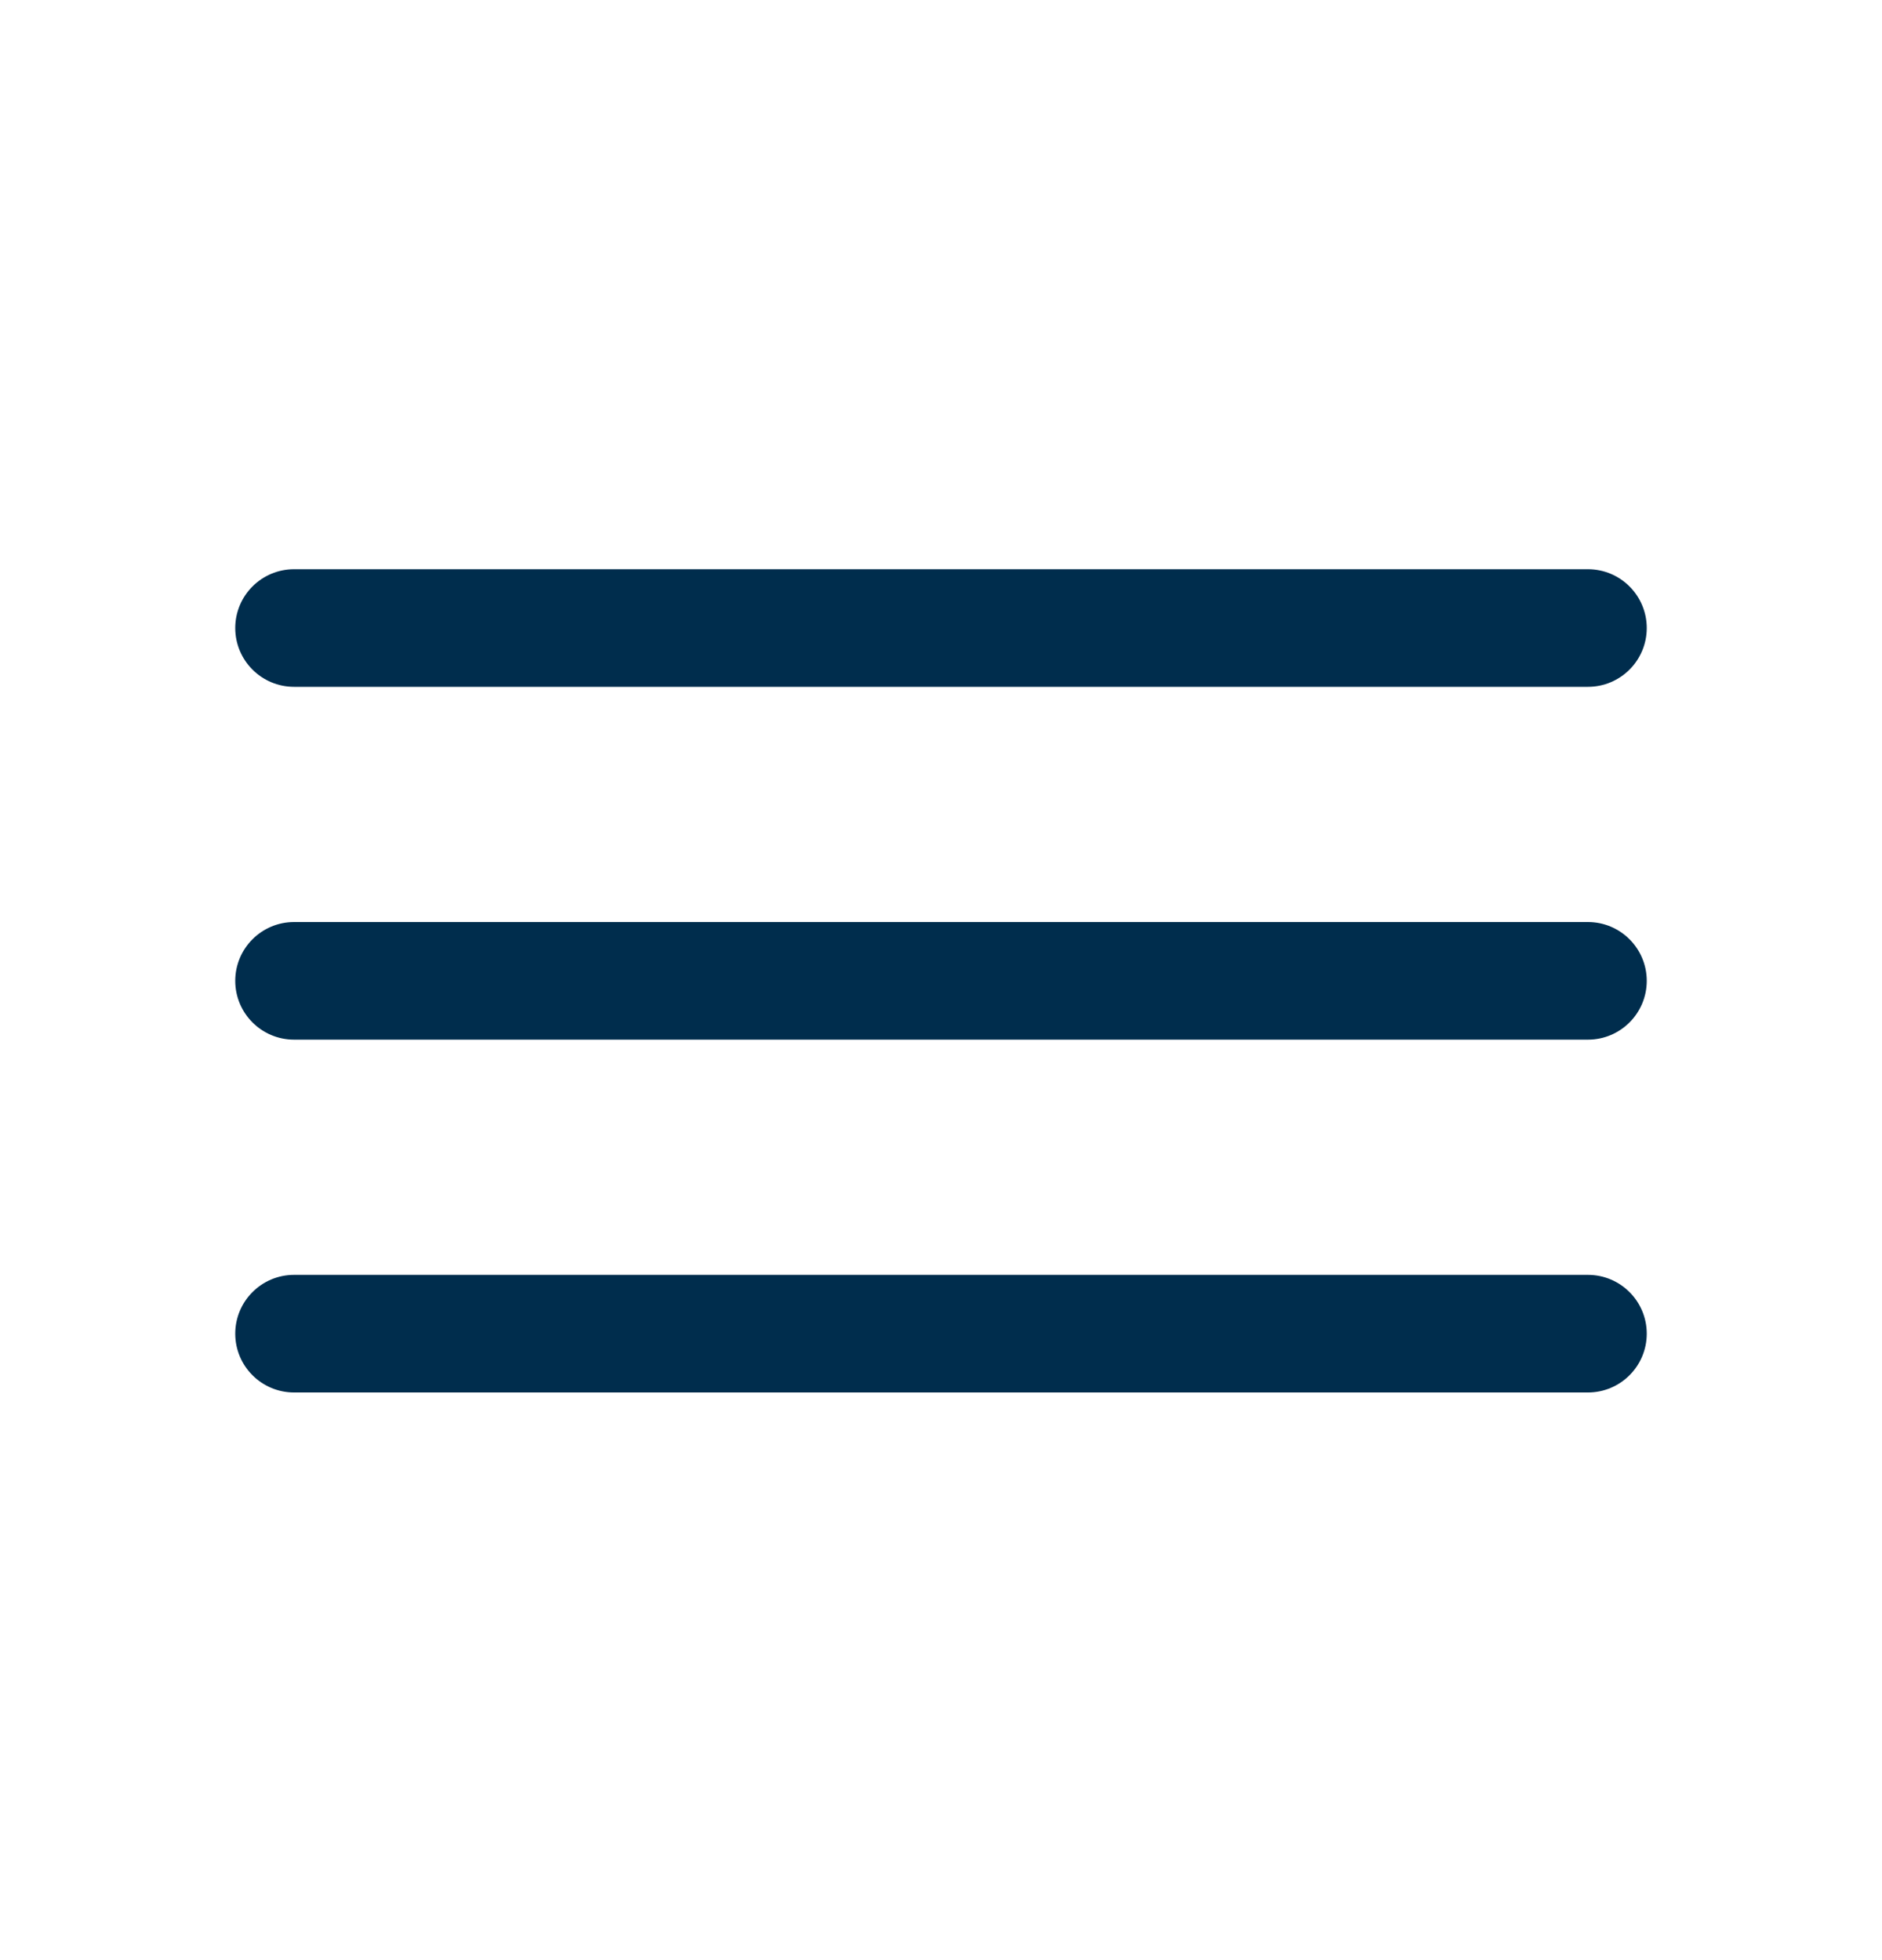
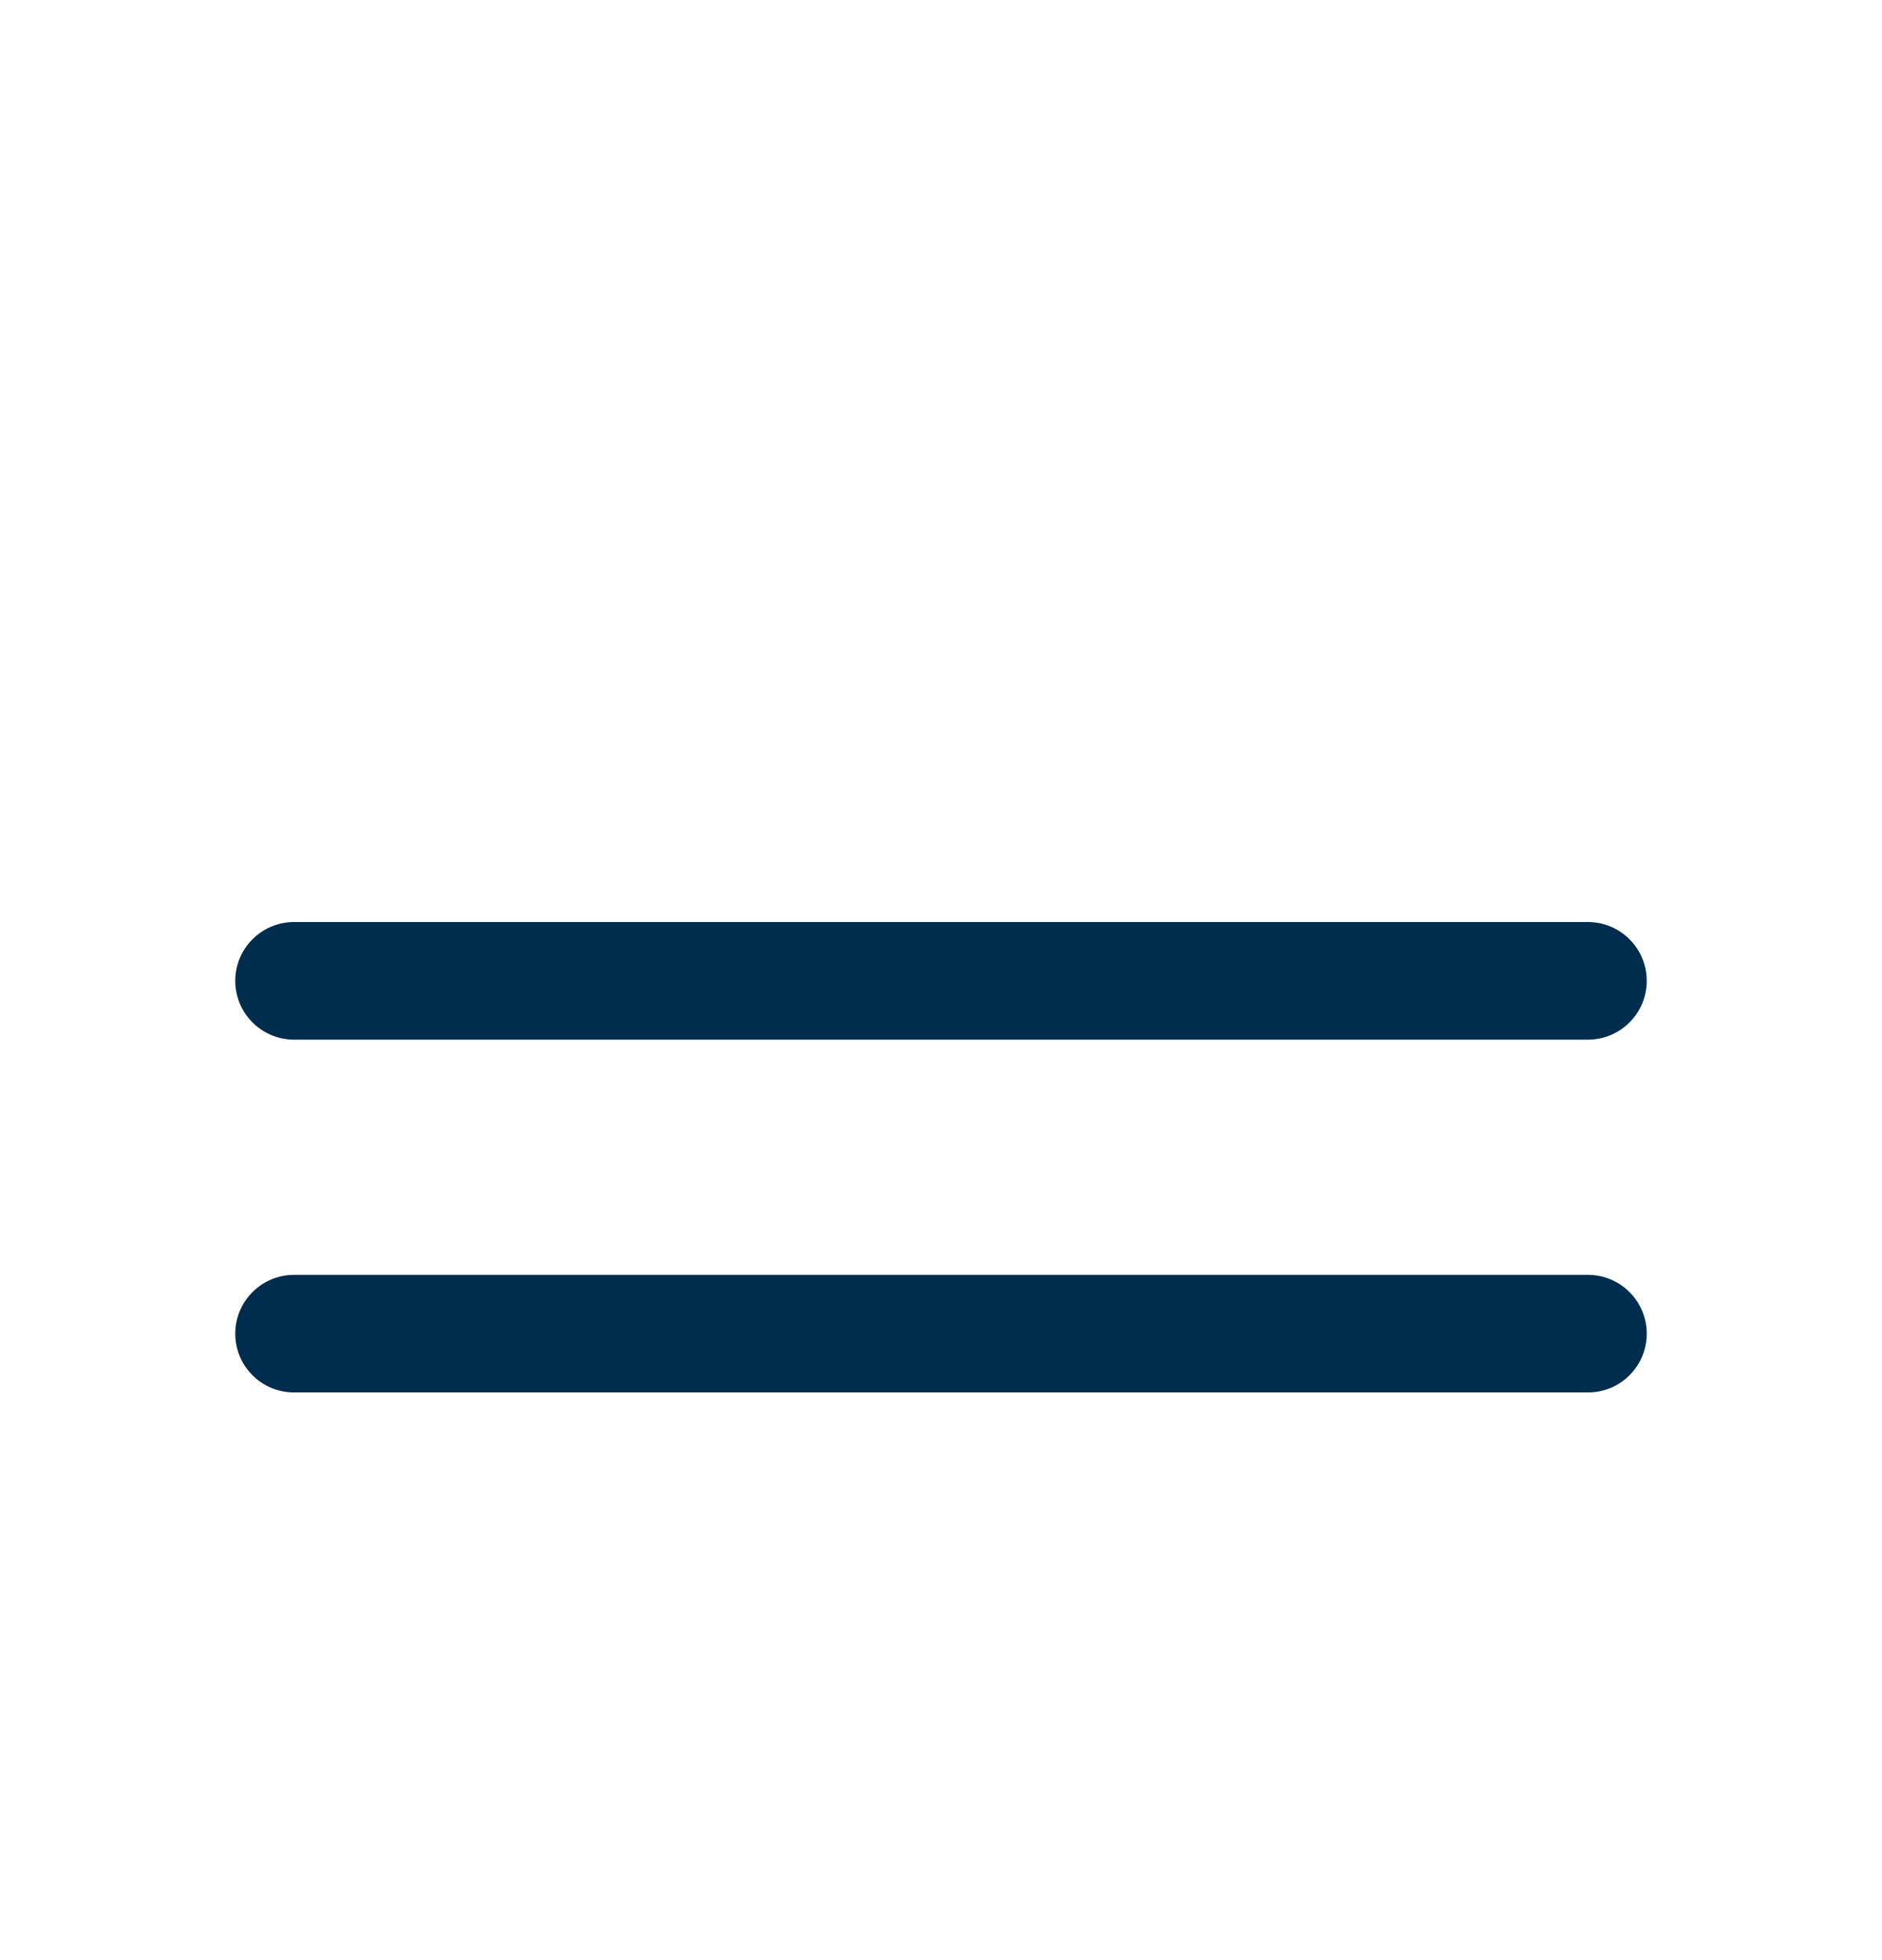
<svg xmlns="http://www.w3.org/2000/svg" width="24" height="25" viewBox="0 0 24 25" fill="none">
-   <path fill-rule="evenodd" clip-rule="evenodd" d="M3 8.01C3 7.596 3.336 7.26 3.75 7.26H20.25C20.664 7.26 21 7.596 21 8.01C21 8.424 20.664 8.76 20.25 8.76H3.75C3.336 8.76 3 8.424 3 8.01Z" fill="#002D4D" />
  <path fill-rule="evenodd" clip-rule="evenodd" d="M3 12.51C3 12.096 3.336 11.76 3.75 11.76H20.25C20.664 11.76 21 12.096 21 12.51C21 12.924 20.664 13.26 20.25 13.26H3.75C3.336 13.26 3 12.924 3 12.51Z" fill="#002D4D" />
-   <path fill-rule="evenodd" clip-rule="evenodd" d="M3 17.01C3 16.596 3.336 16.26 3.75 16.26H20.25C20.664 16.26 21 16.596 21 17.01C21 17.424 20.664 17.76 20.25 17.76H3.75C3.336 17.76 3 17.424 3 17.01Z" fill="#002D4D" />
+   <path fill-rule="evenodd" clip-rule="evenodd" d="M3 17.01C3 16.596 3.336 16.26 3.75 16.26H20.25C20.664 16.26 21 16.596 21 17.01C21 17.424 20.664 17.76 20.25 17.76H3.75C3.336 17.76 3 17.424 3 17.01" fill="#002D4D" />
</svg>